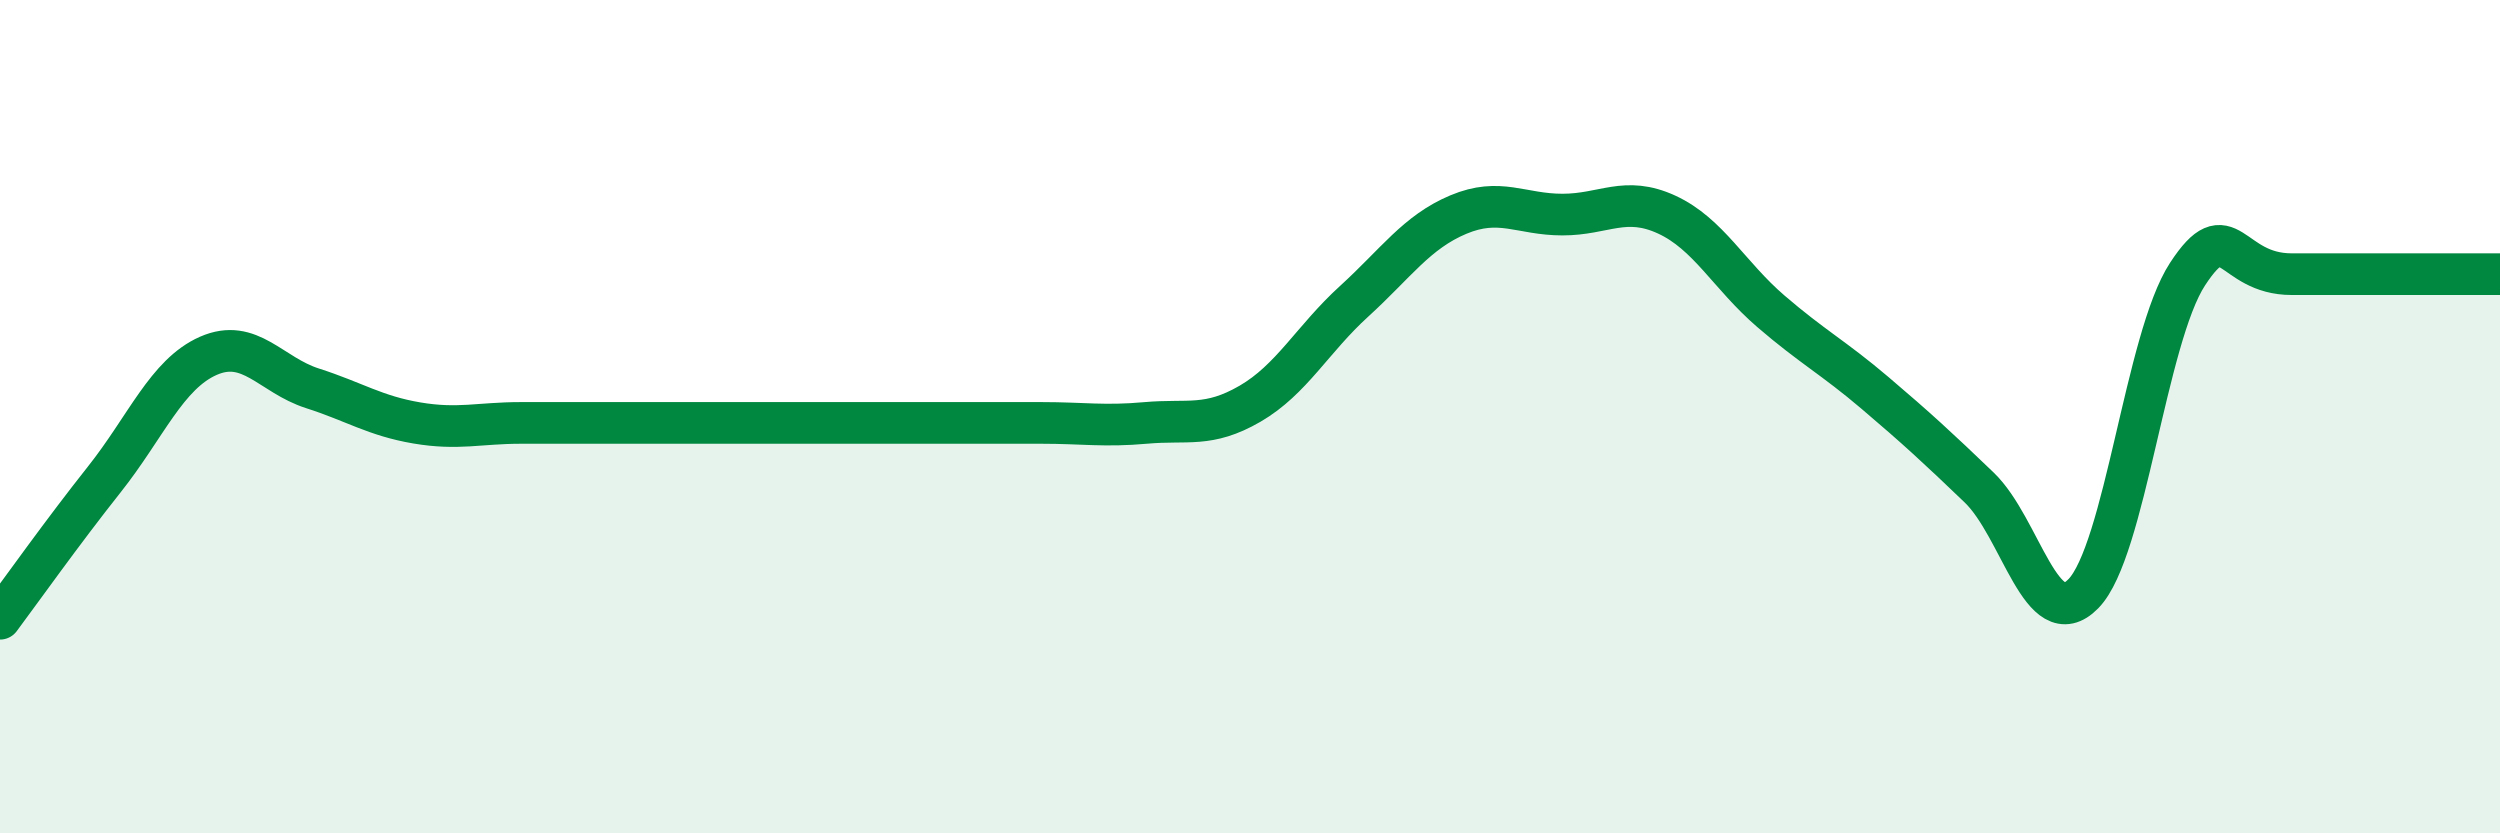
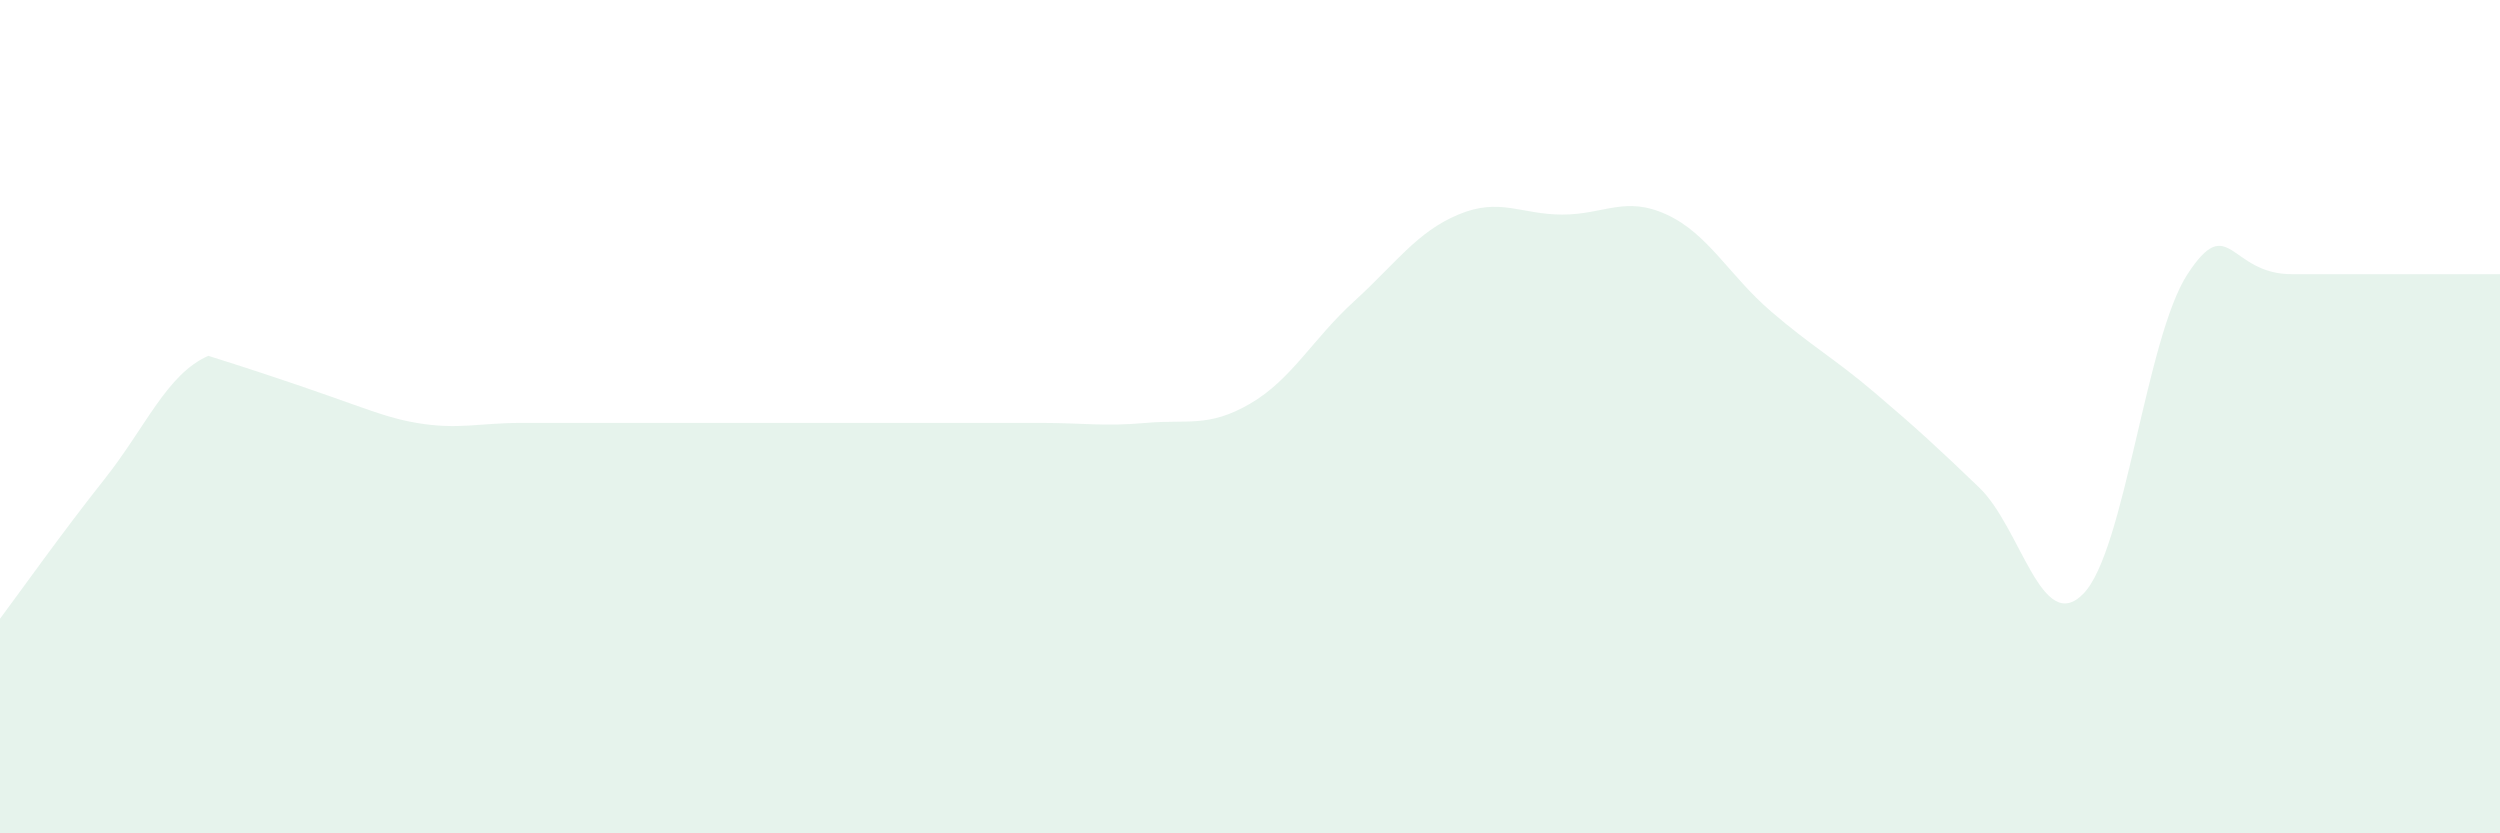
<svg xmlns="http://www.w3.org/2000/svg" width="60" height="20" viewBox="0 0 60 20">
-   <path d="M 0,14.85 C 0.5,14.18 1.5,12.77 2.5,11.51 C 3.5,10.25 4,8.98 5,8.54 C 6,8.1 6.5,9 7.5,9.32 C 8.5,9.64 9,9.98 10,10.15 C 11,10.32 11.5,10.15 12.5,10.15 C 13.5,10.15 14,10.15 15,10.15 C 16,10.15 16.5,10.15 17.5,10.15 C 18.5,10.15 19,10.15 20,10.15 C 21,10.15 21.5,10.15 22.5,10.15 C 23.5,10.15 24,10.15 25,10.15 C 26,10.15 26.5,10.24 27.5,10.15 C 28.5,10.06 29,10.27 30,9.69 C 31,9.11 31.5,8.14 32.5,7.23 C 33.5,6.32 34,5.57 35,5.15 C 36,4.73 36.5,5.15 37.5,5.15 C 38.5,5.15 39,4.69 40,5.15 C 41,5.61 41.5,6.61 42.5,7.47 C 43.5,8.33 44,8.58 45,9.43 C 46,10.28 46.5,10.74 47.5,11.7 C 48.5,12.66 49,15.27 50,14.25 C 51,13.23 51.5,8.11 52.5,6.58 C 53.5,5.05 53.5,6.58 55,6.58 C 56.5,6.58 59,6.58 60,6.58L60 20L0 20Z" fill="#008740" opacity="0.1" stroke-linecap="round" stroke-linejoin="round" />
-   <path d="M 0,14.85 C 0.5,14.18 1.5,12.77 2.5,11.51 C 3.5,10.25 4,8.98 5,8.54 C 6,8.1 6.5,9 7.5,9.32 C 8.5,9.64 9,9.98 10,10.15 C 11,10.32 11.5,10.15 12.5,10.15 C 13.5,10.15 14,10.15 15,10.15 C 16,10.15 16.5,10.15 17.5,10.15 C 18.5,10.15 19,10.15 20,10.15 C 21,10.15 21.5,10.15 22.5,10.15 C 23.5,10.15 24,10.15 25,10.15 C 26,10.15 26.5,10.24 27.5,10.15 C 28.5,10.06 29,10.27 30,9.69 C 31,9.11 31.5,8.14 32.5,7.23 C 33.5,6.32 34,5.57 35,5.15 C 36,4.73 36.5,5.15 37.5,5.15 C 38.5,5.15 39,4.69 40,5.15 C 41,5.61 41.5,6.61 42.5,7.47 C 43.5,8.33 44,8.58 45,9.43 C 46,10.28 46.5,10.74 47.5,11.7 C 48.5,12.66 49,15.27 50,14.25 C 51,13.23 51.5,8.11 52.5,6.58 C 53.5,5.05 53.5,6.58 55,6.58 C 56.5,6.58 59,6.58 60,6.58" stroke="#008740" stroke-width="1" fill="none" stroke-linecap="round" stroke-linejoin="round" />
+   <path d="M 0,14.85 C 0.5,14.18 1.5,12.77 2.5,11.51 C 3.5,10.25 4,8.98 5,8.54 C 8.5,9.64 9,9.98 10,10.15 C 11,10.32 11.5,10.15 12.5,10.15 C 13.5,10.15 14,10.15 15,10.15 C 16,10.15 16.5,10.15 17.5,10.15 C 18.5,10.15 19,10.15 20,10.15 C 21,10.15 21.5,10.15 22.5,10.15 C 23.5,10.15 24,10.15 25,10.15 C 26,10.15 26.5,10.24 27.5,10.15 C 28.5,10.06 29,10.27 30,9.69 C 31,9.11 31.5,8.14 32.5,7.23 C 33.5,6.32 34,5.57 35,5.15 C 36,4.73 36.5,5.15 37.5,5.15 C 38.5,5.15 39,4.69 40,5.15 C 41,5.61 41.5,6.61 42.5,7.47 C 43.5,8.33 44,8.58 45,9.43 C 46,10.28 46.5,10.74 47.5,11.7 C 48.5,12.66 49,15.27 50,14.25 C 51,13.23 51.5,8.11 52.5,6.58 C 53.5,5.05 53.5,6.58 55,6.58 C 56.5,6.58 59,6.58 60,6.58L60 20L0 20Z" fill="#008740" opacity="0.1" stroke-linecap="round" stroke-linejoin="round" />
</svg>